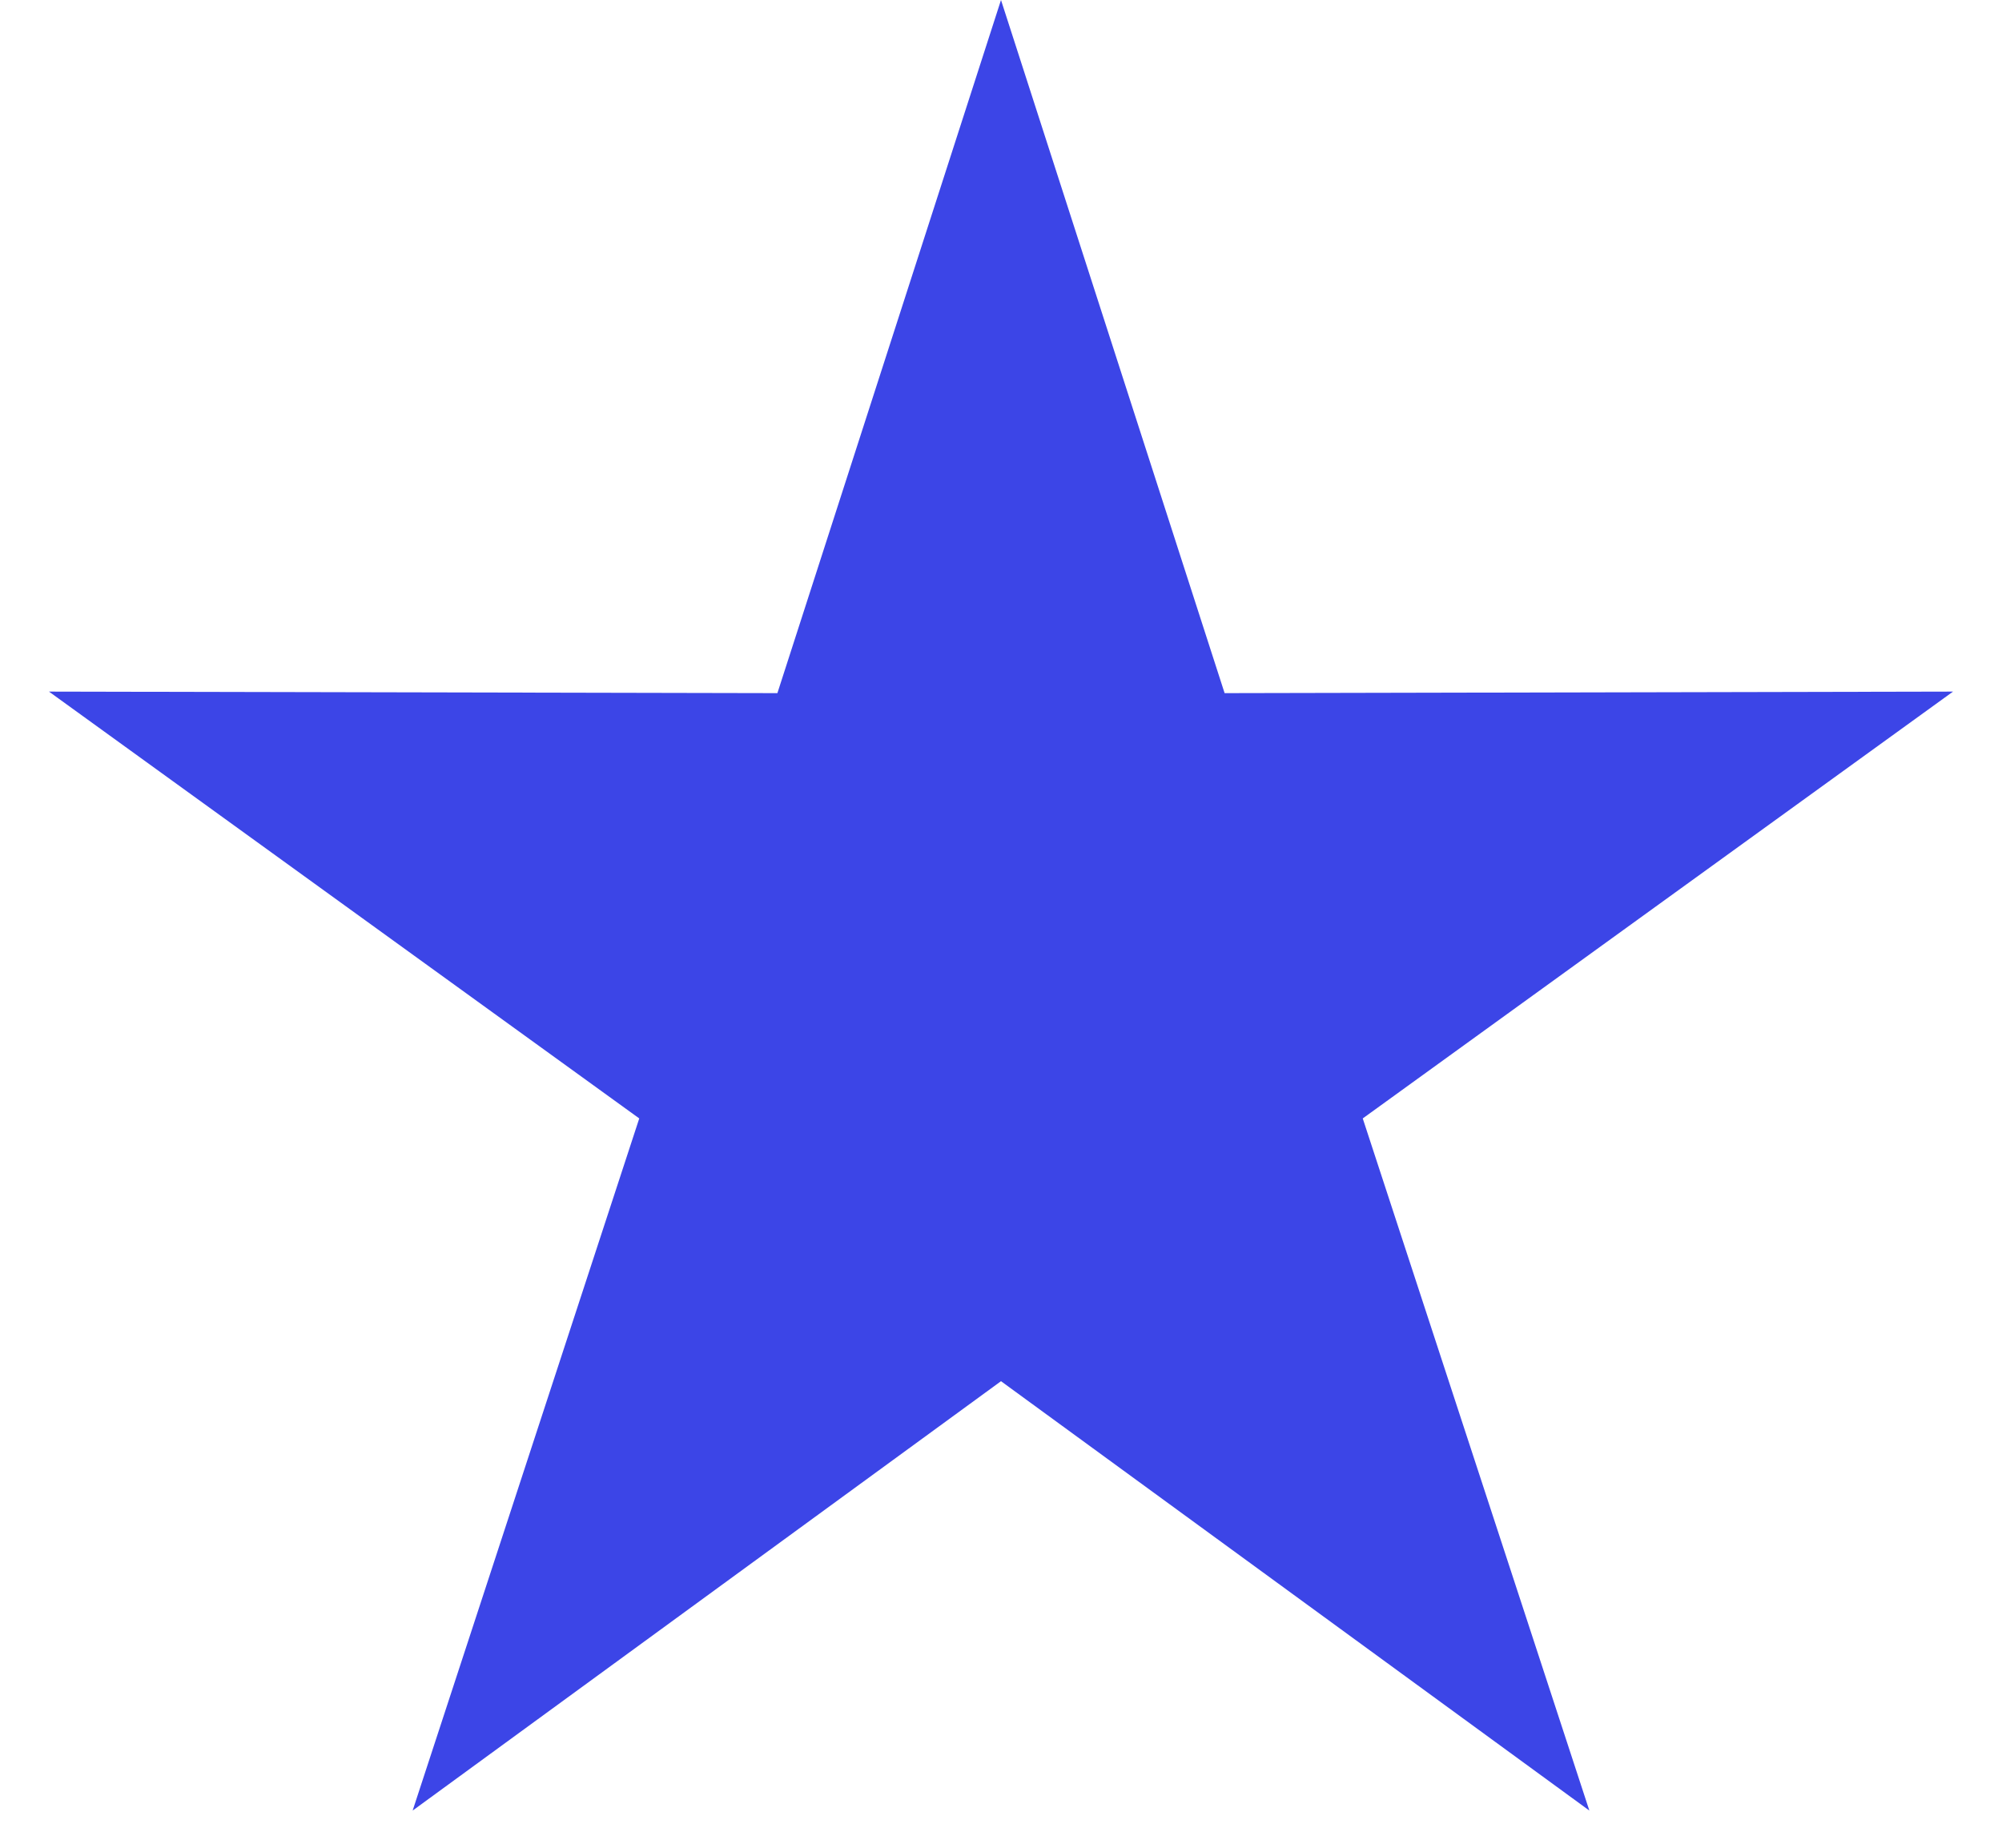
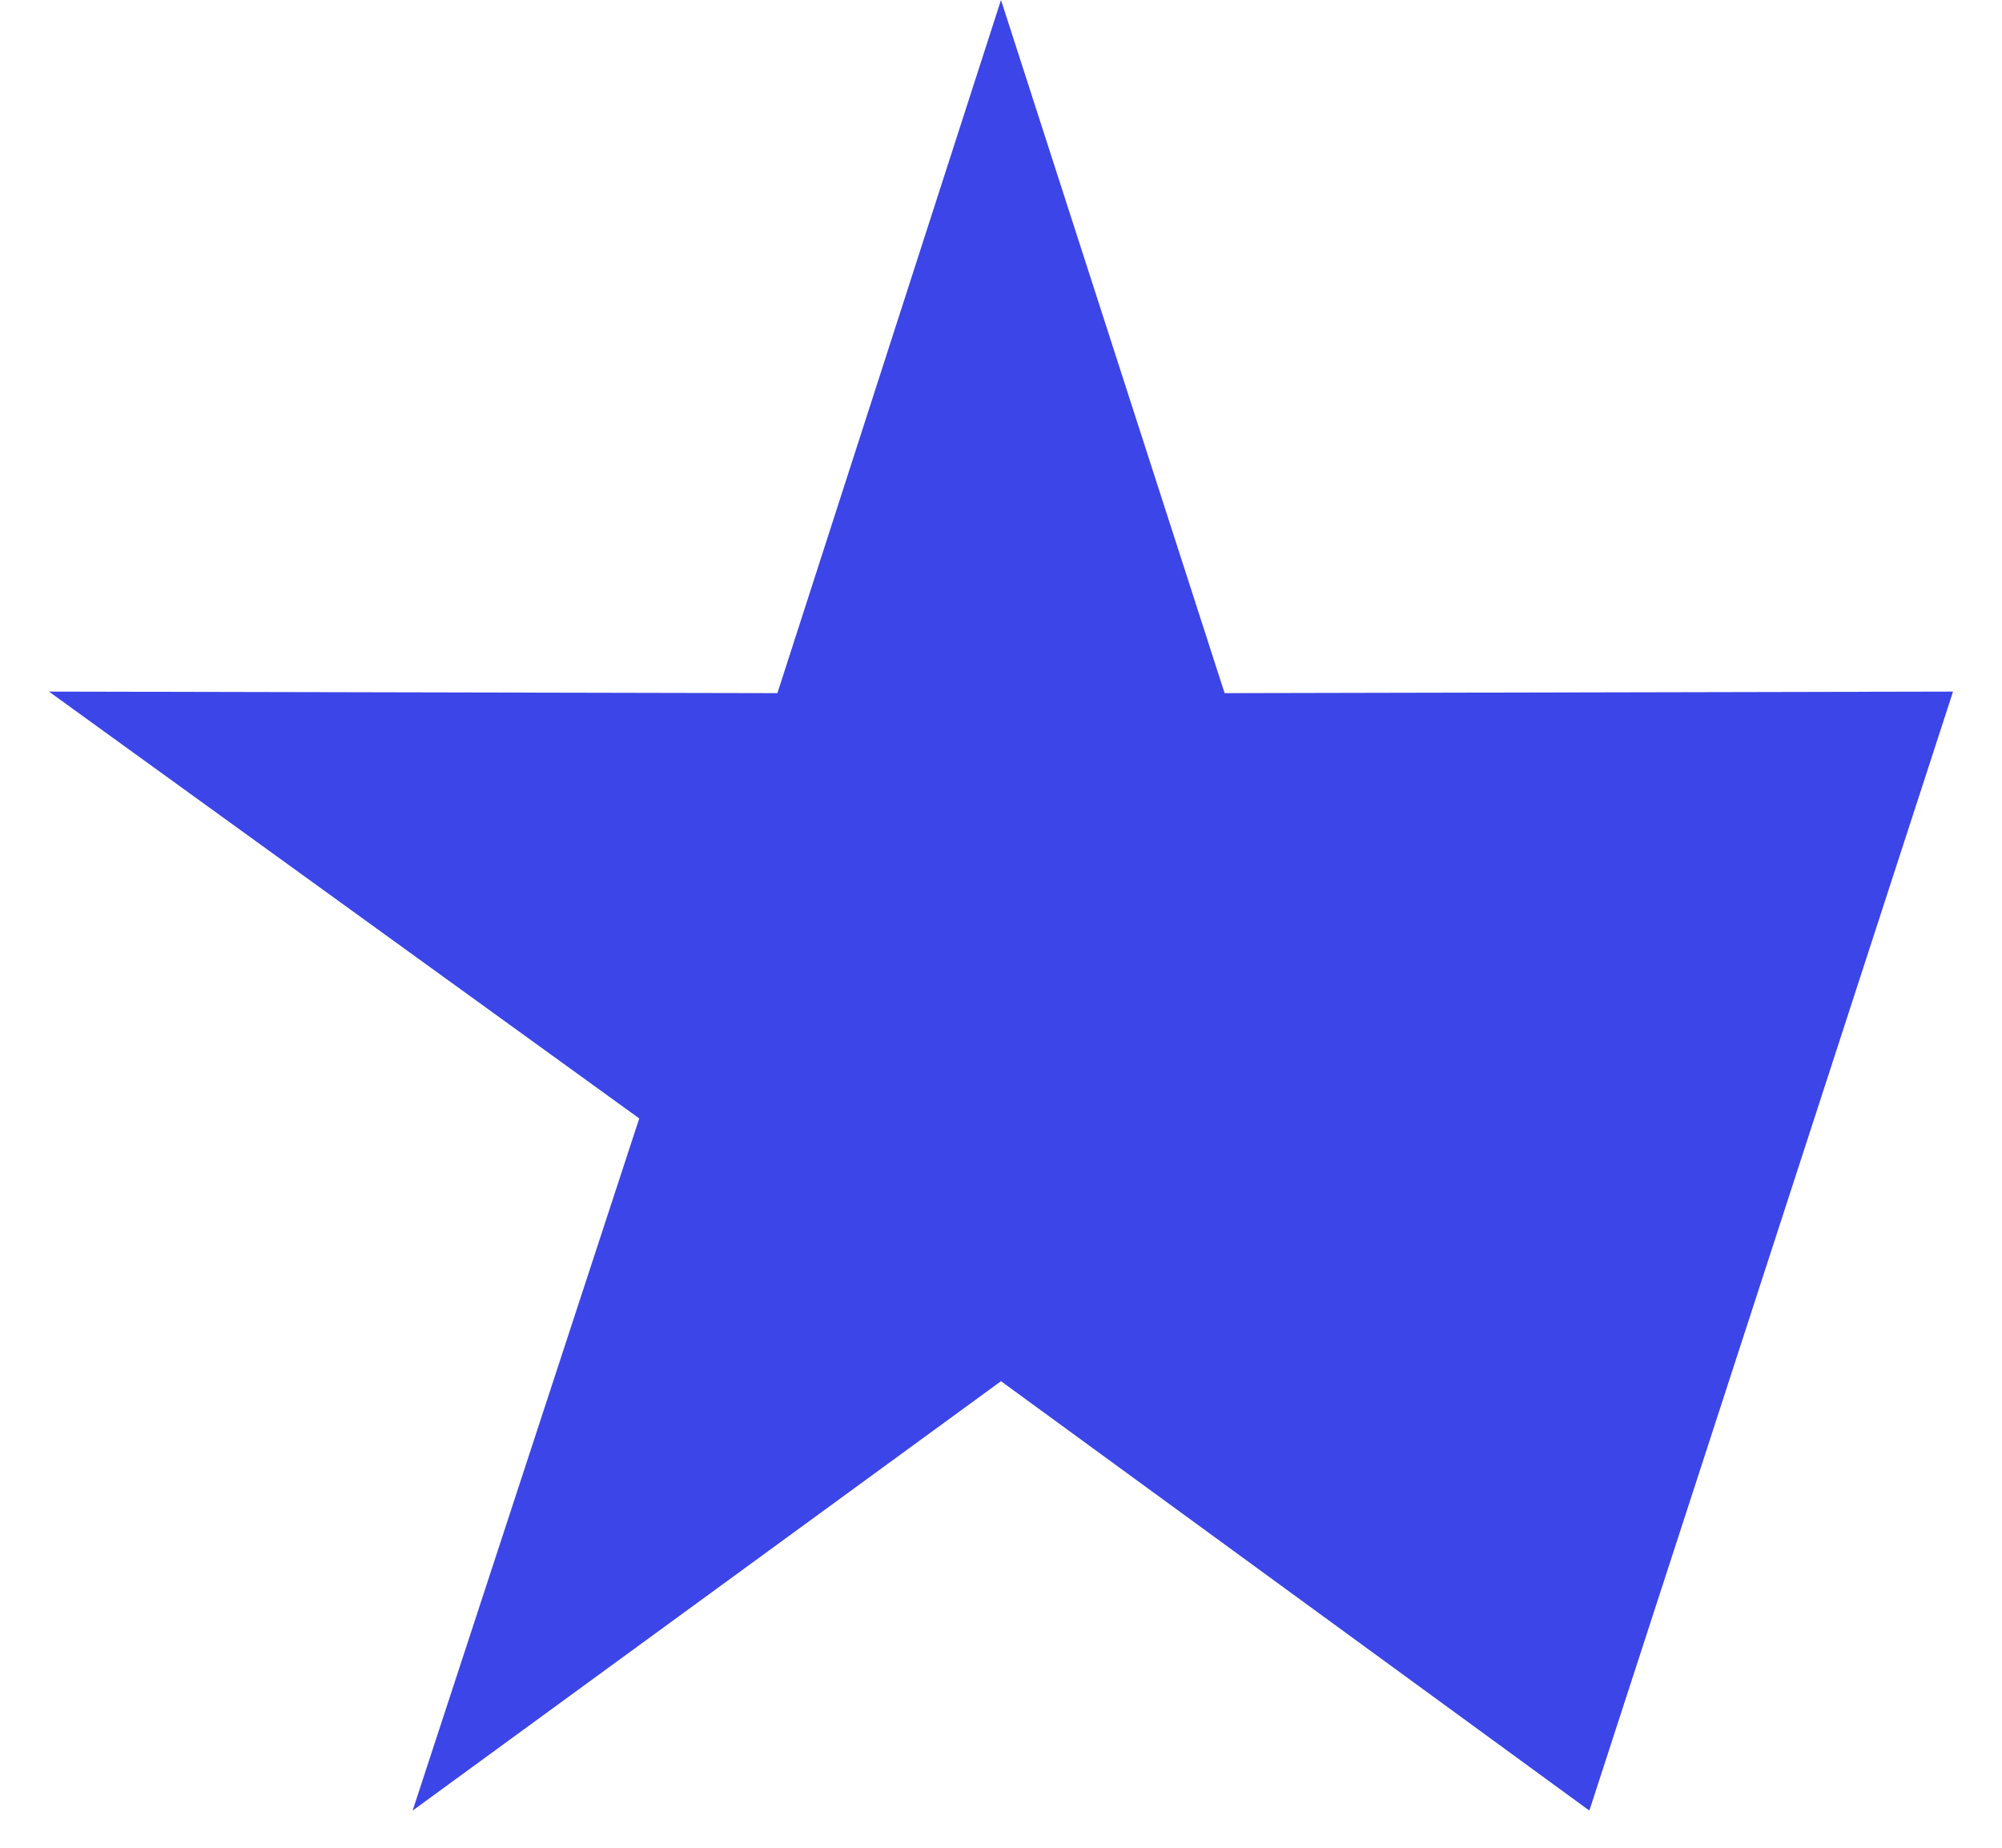
<svg xmlns="http://www.w3.org/2000/svg" width="26" height="24" viewBox="0 0 26 24" fill="none">
-   <path d="M13 0L15.904 9.003L25.364 8.983L17.698 14.527L20.641 23.517L13 17.94L5.359 23.517L8.302 14.527L0.636 8.983L10.096 9.003L13 0Z" fill="#3C45E7" />
+   <path d="M13 0L15.904 9.003L25.364 8.983L20.641 23.517L13 17.94L5.359 23.517L8.302 14.527L0.636 8.983L10.096 9.003L13 0Z" fill="#3C45E7" />
</svg>